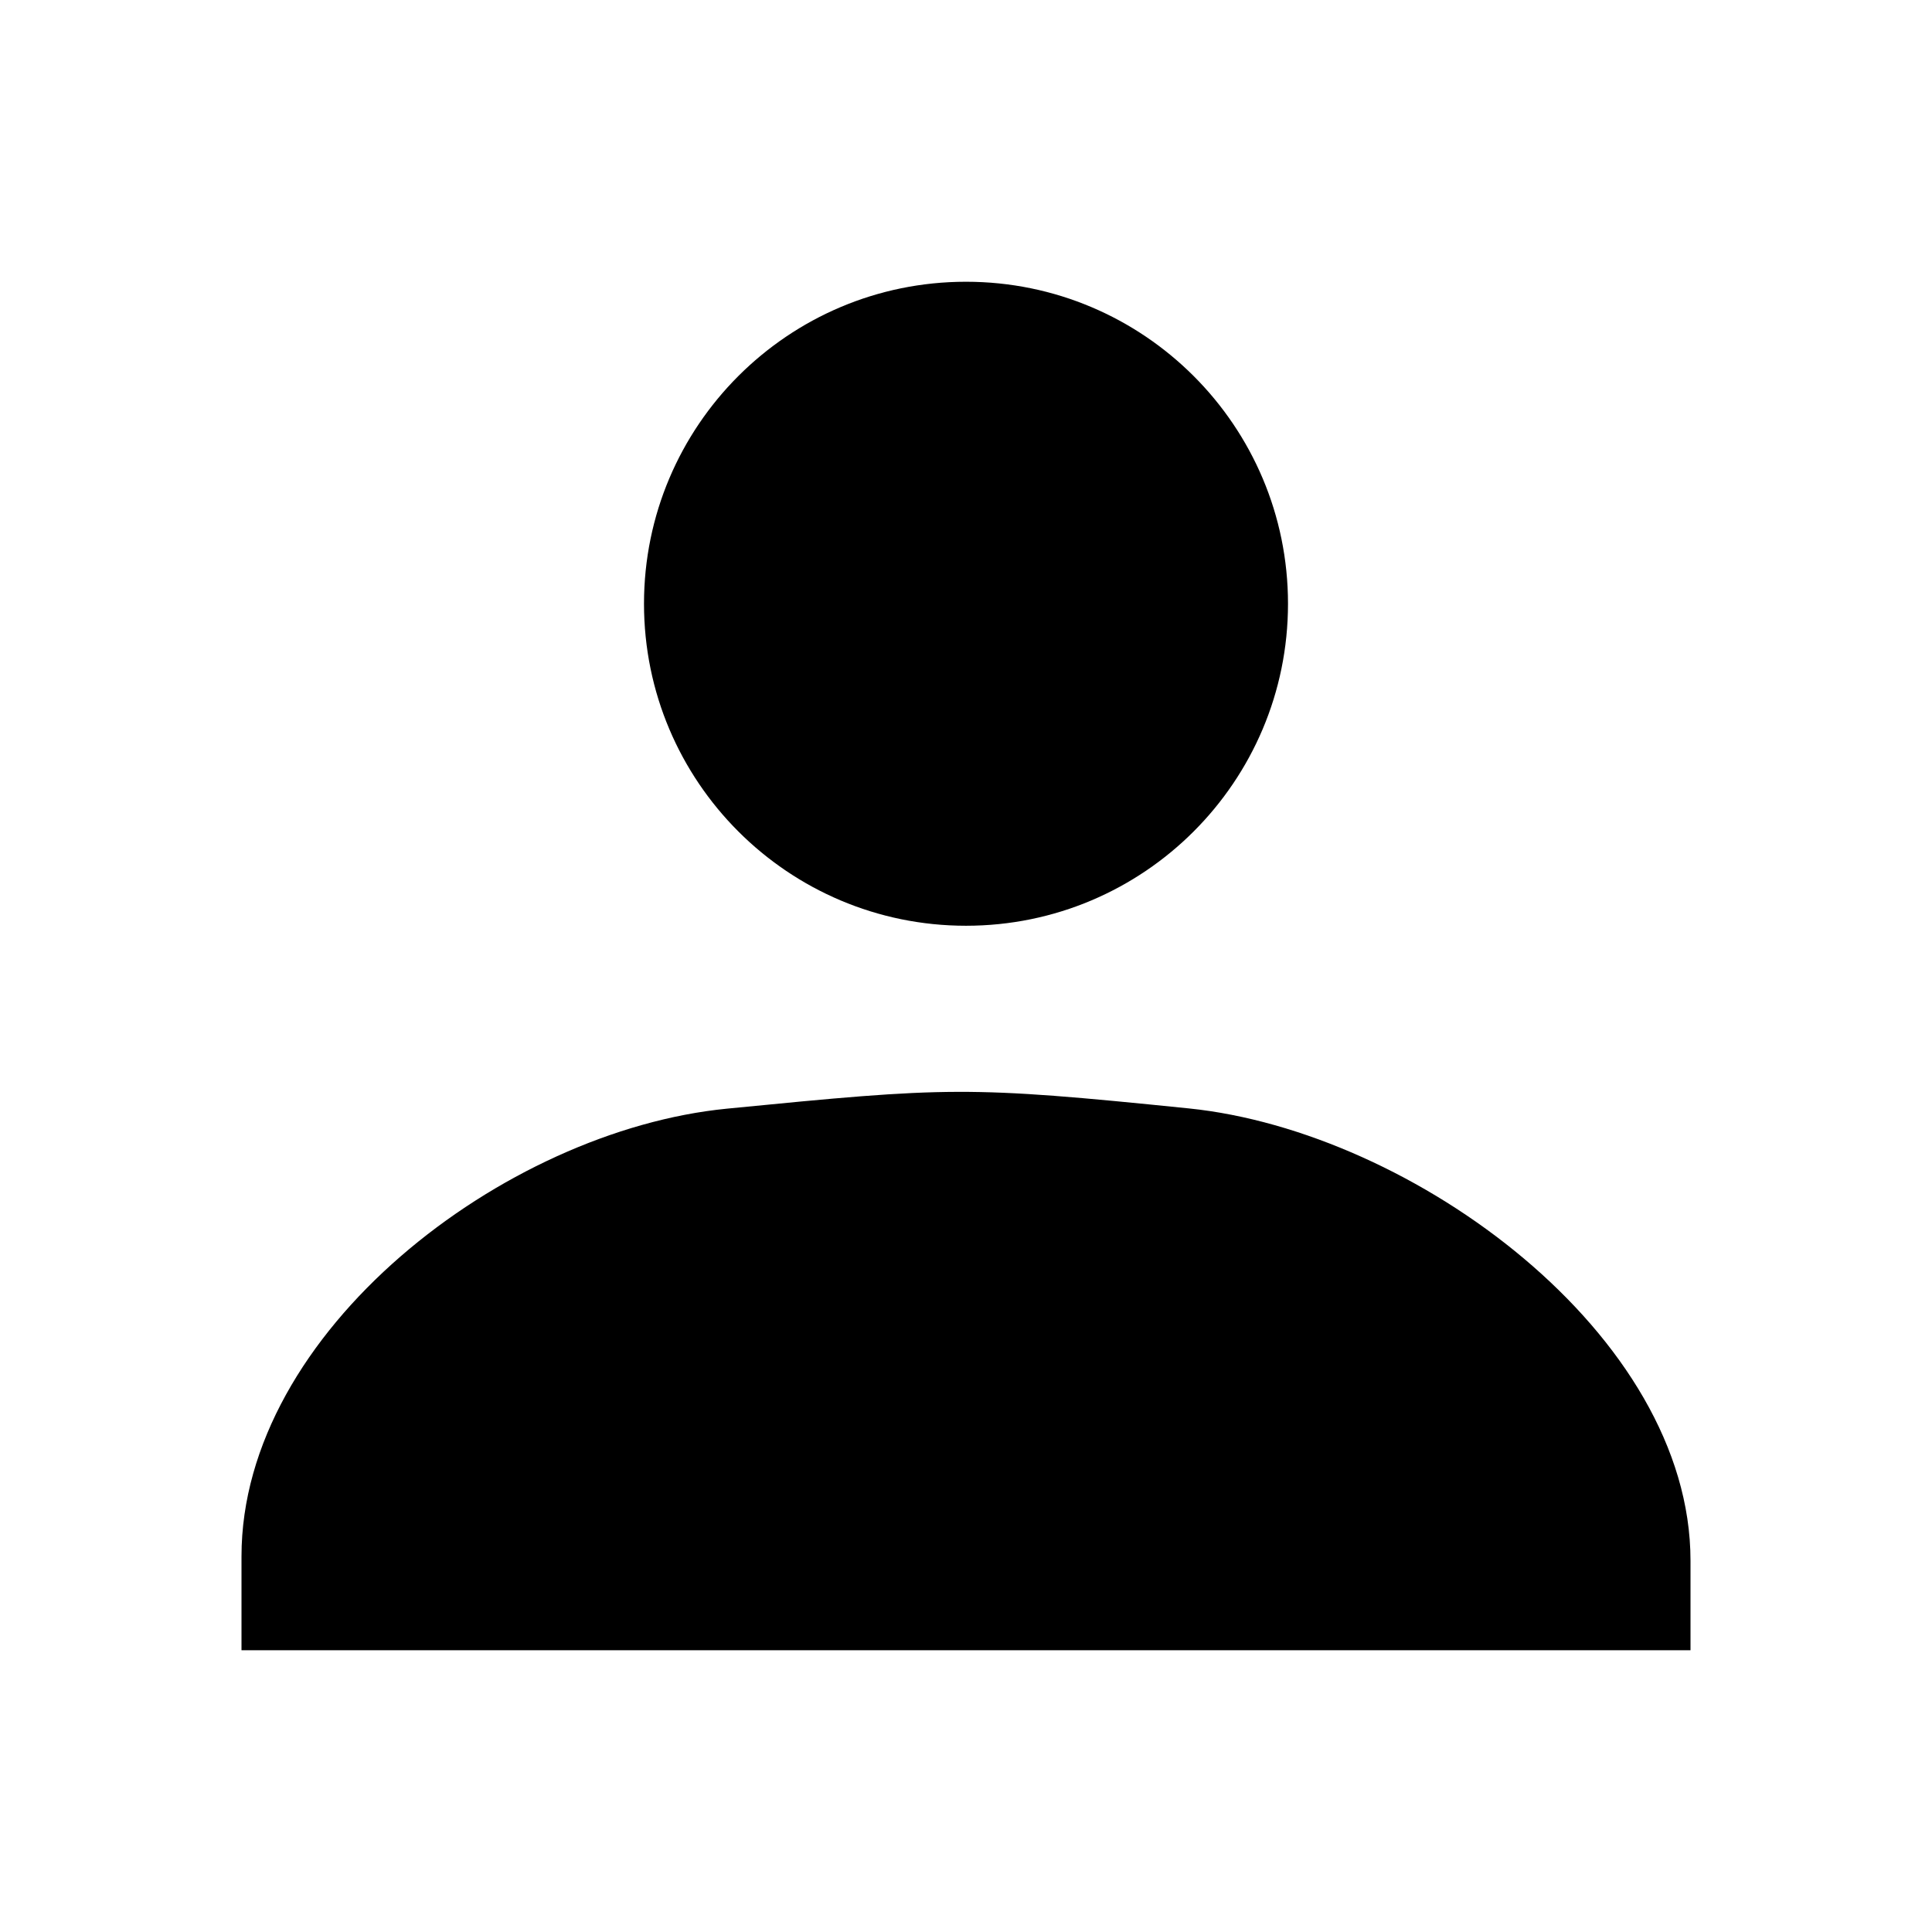
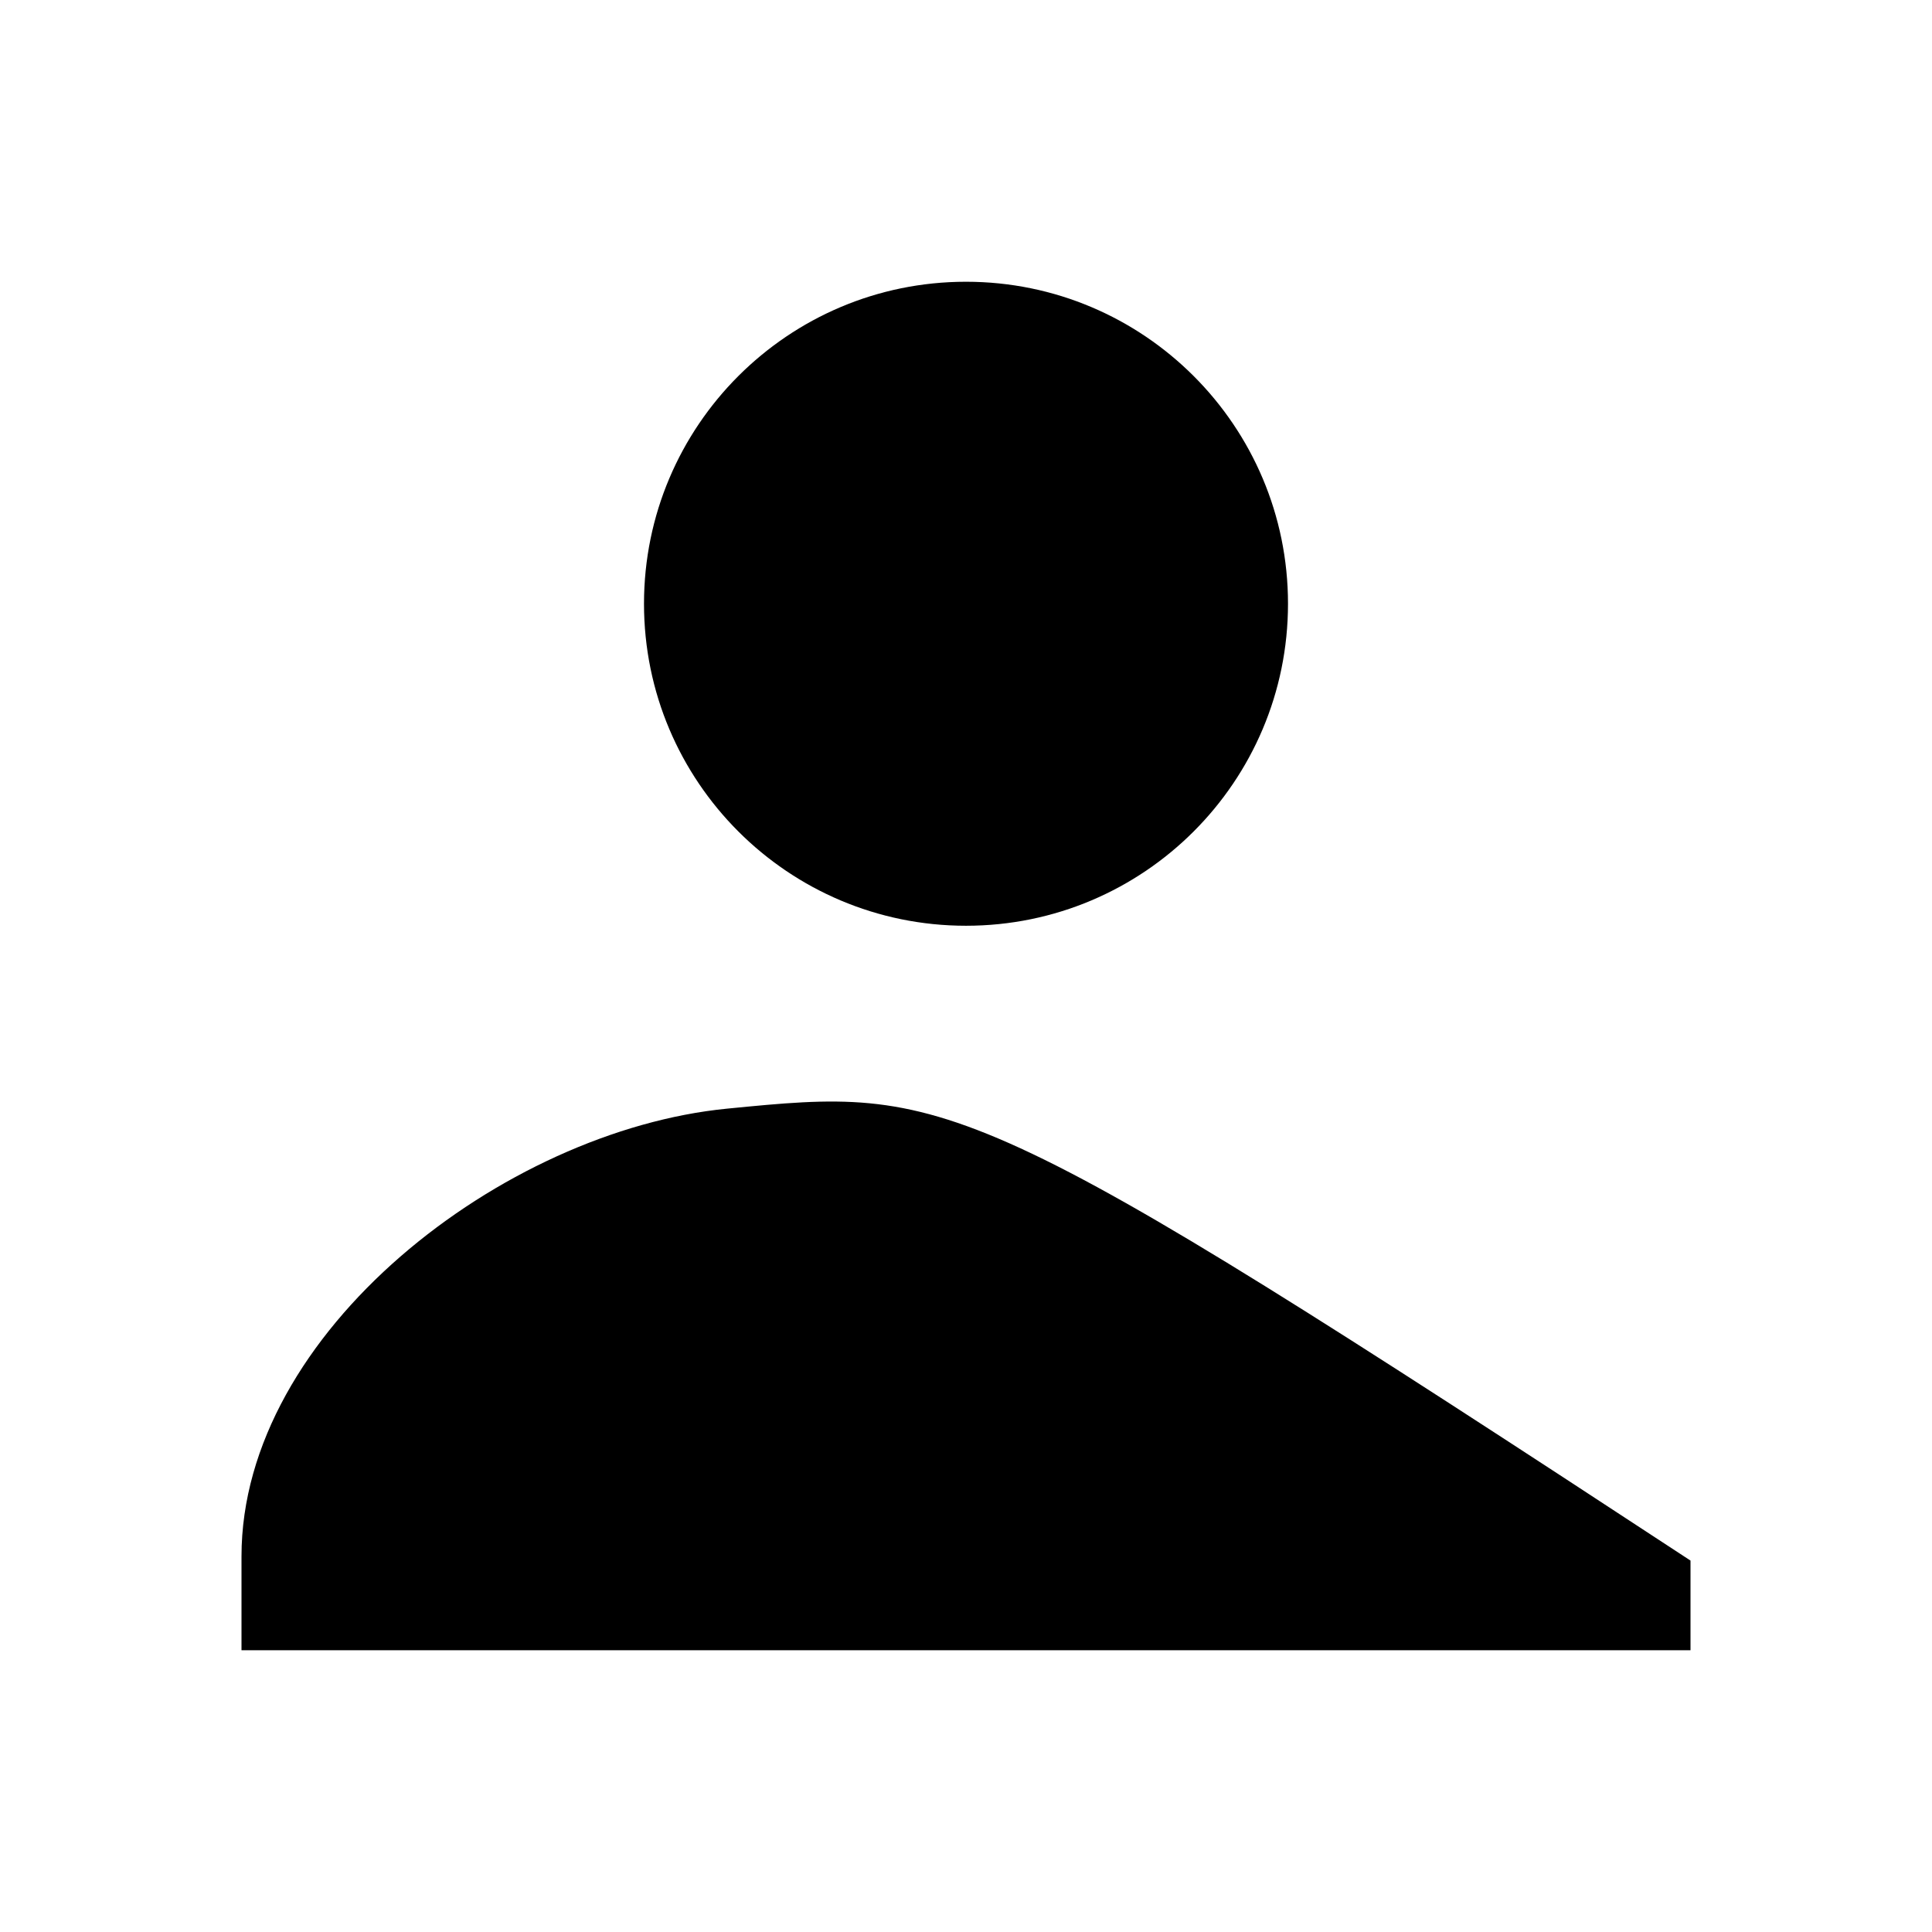
<svg xmlns="http://www.w3.org/2000/svg" width="24" height="24" viewBox="0 0 24 24" fill="none">
-   <path fill-rule="evenodd" clip-rule="evenodd" d="M12 11.5C14.209 11.5 16 9.709 16 7.5C16 5.291 14.209 3.5 12 3.5C9.791 3.5 8 5.291 8 7.5C8 9.709 9.791 11.5 12 11.5ZM9.032 13.772C6.256 14.044 3 16.544 3 19.333L3 20.5H21V19.386C21 16.583 17.556 14.054 14.767 13.769C12.006 13.488 11.794 13.501 9.032 13.772Z" fill="#000000" />
+   <path fill-rule="evenodd" clip-rule="evenodd" d="M12 11.5C14.209 11.5 16 9.709 16 7.5C16 5.291 14.209 3.5 12 3.5C9.791 3.5 8 5.291 8 7.5C8 9.709 9.791 11.5 12 11.5ZM9.032 13.772C6.256 14.044 3 16.544 3 19.333L3 20.5H21V19.386C12.006 13.488 11.794 13.501 9.032 13.772Z" fill="#000000" />
</svg>